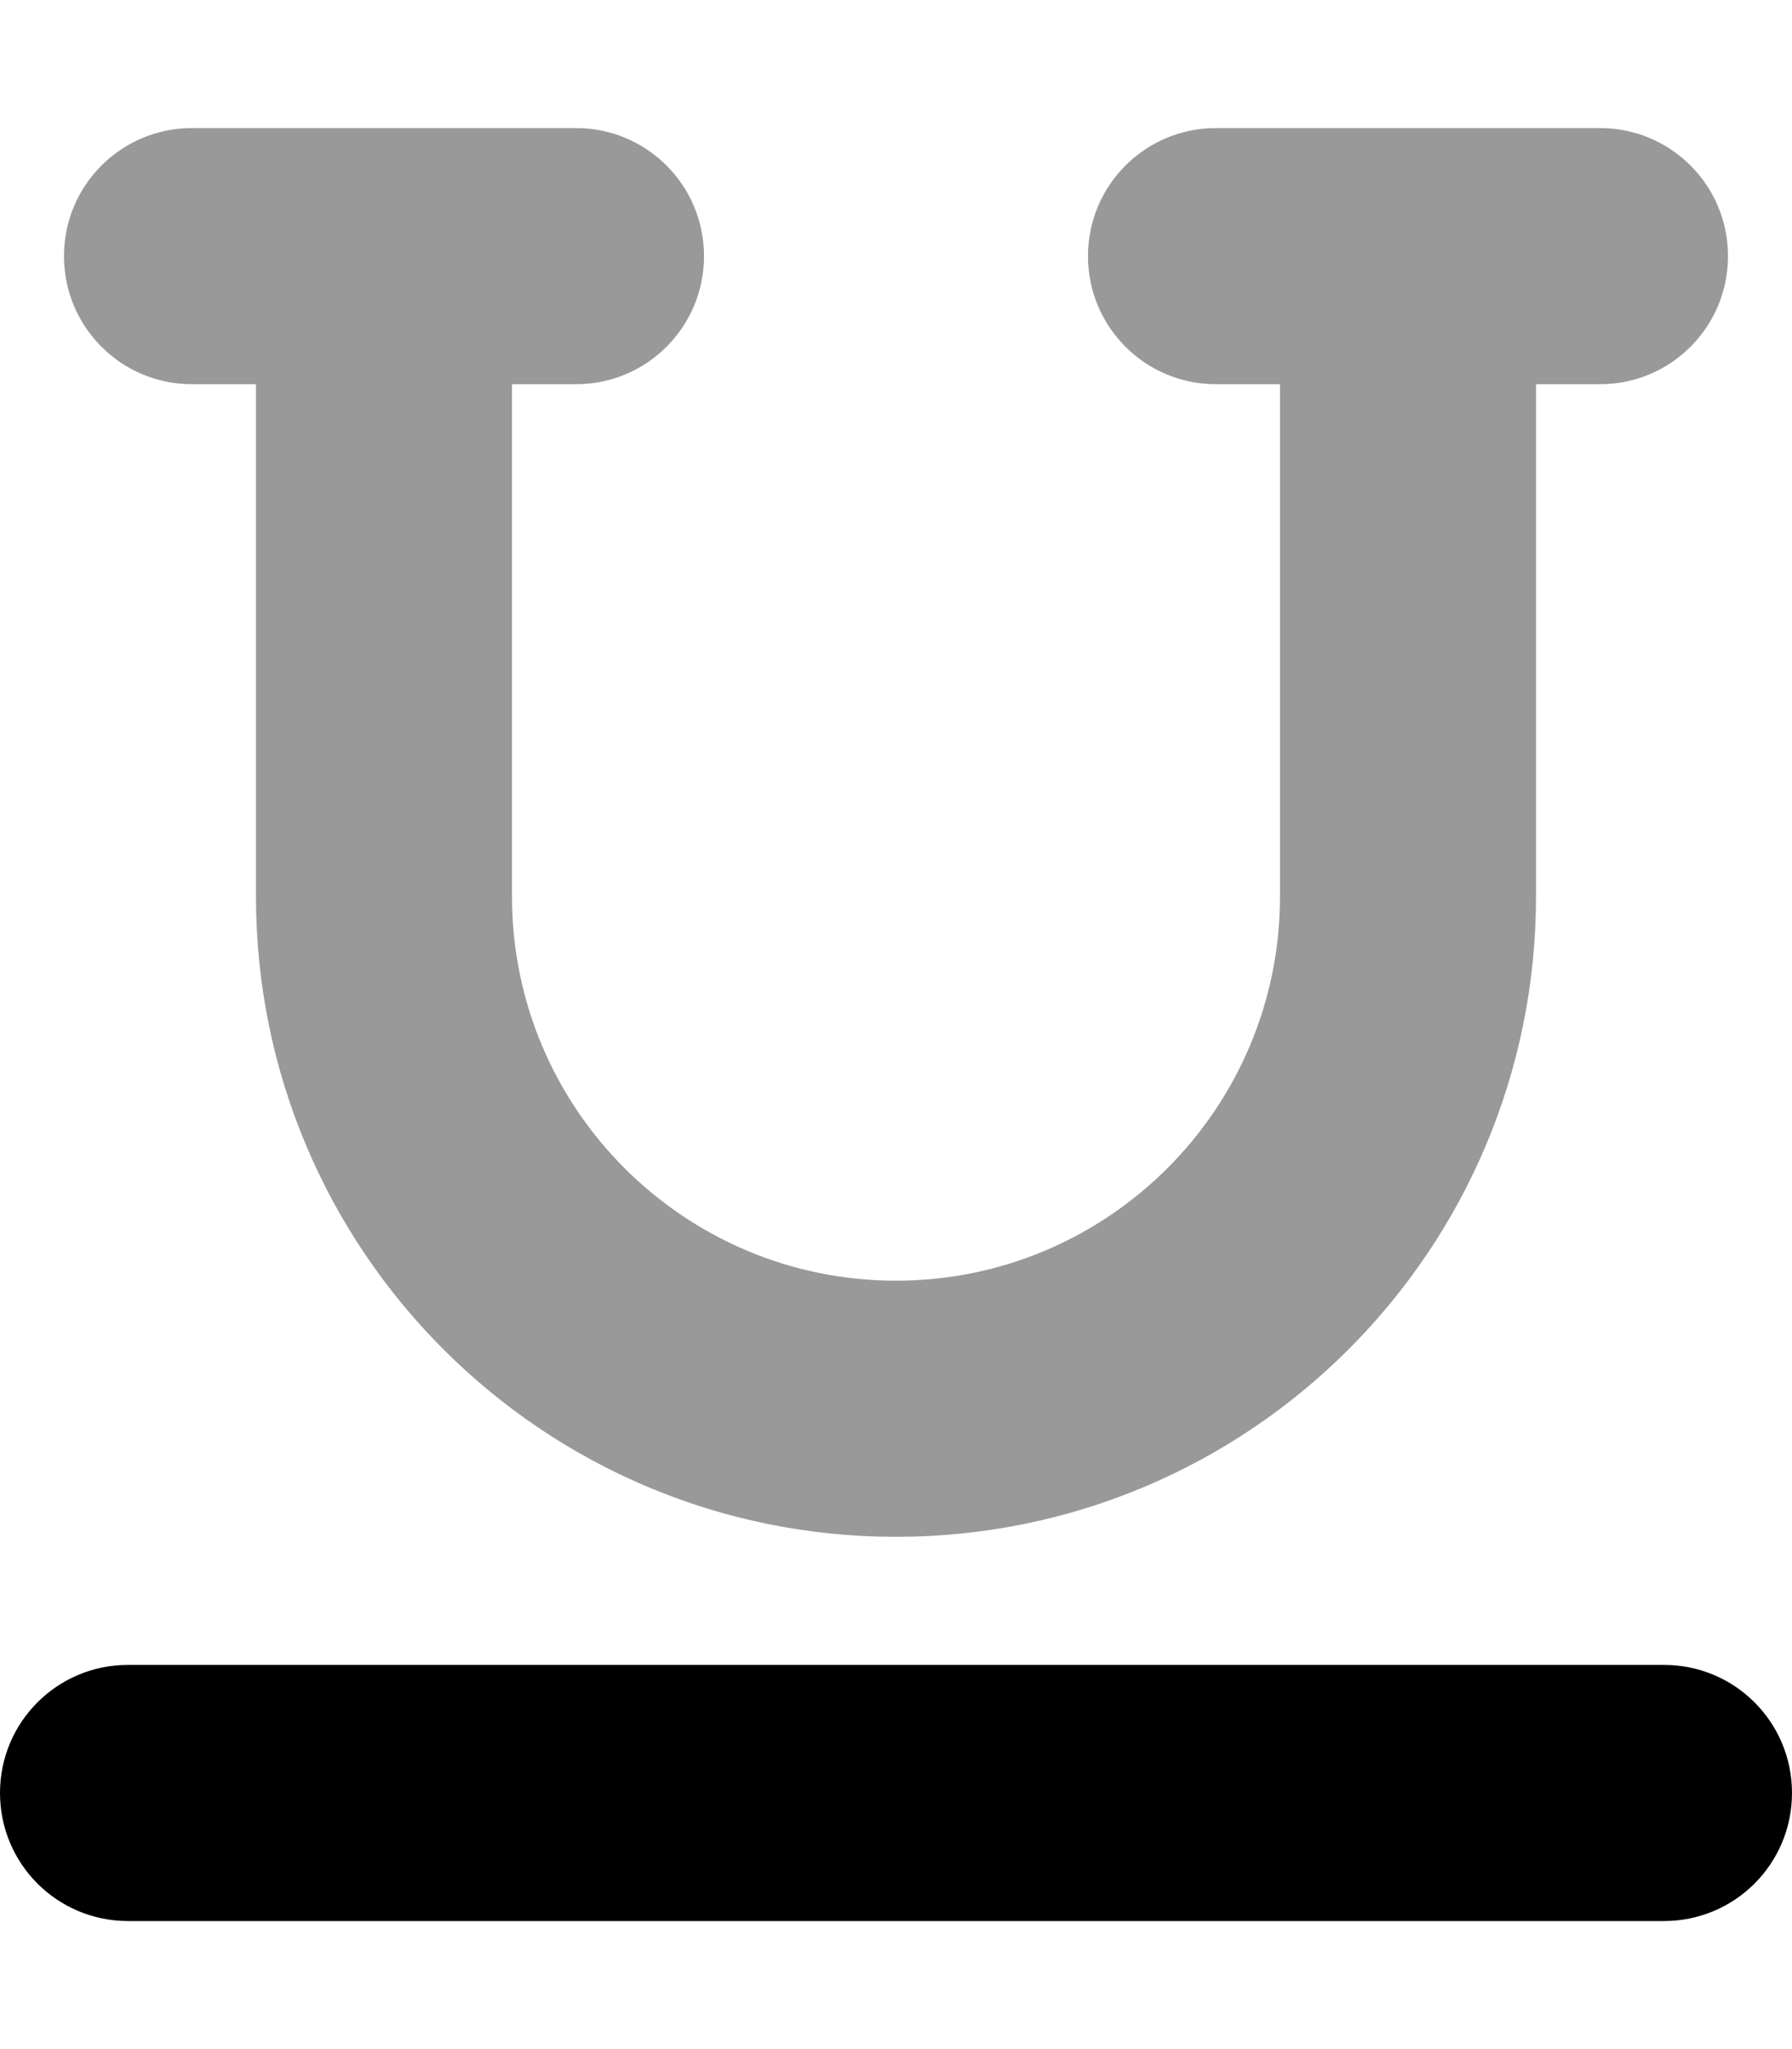
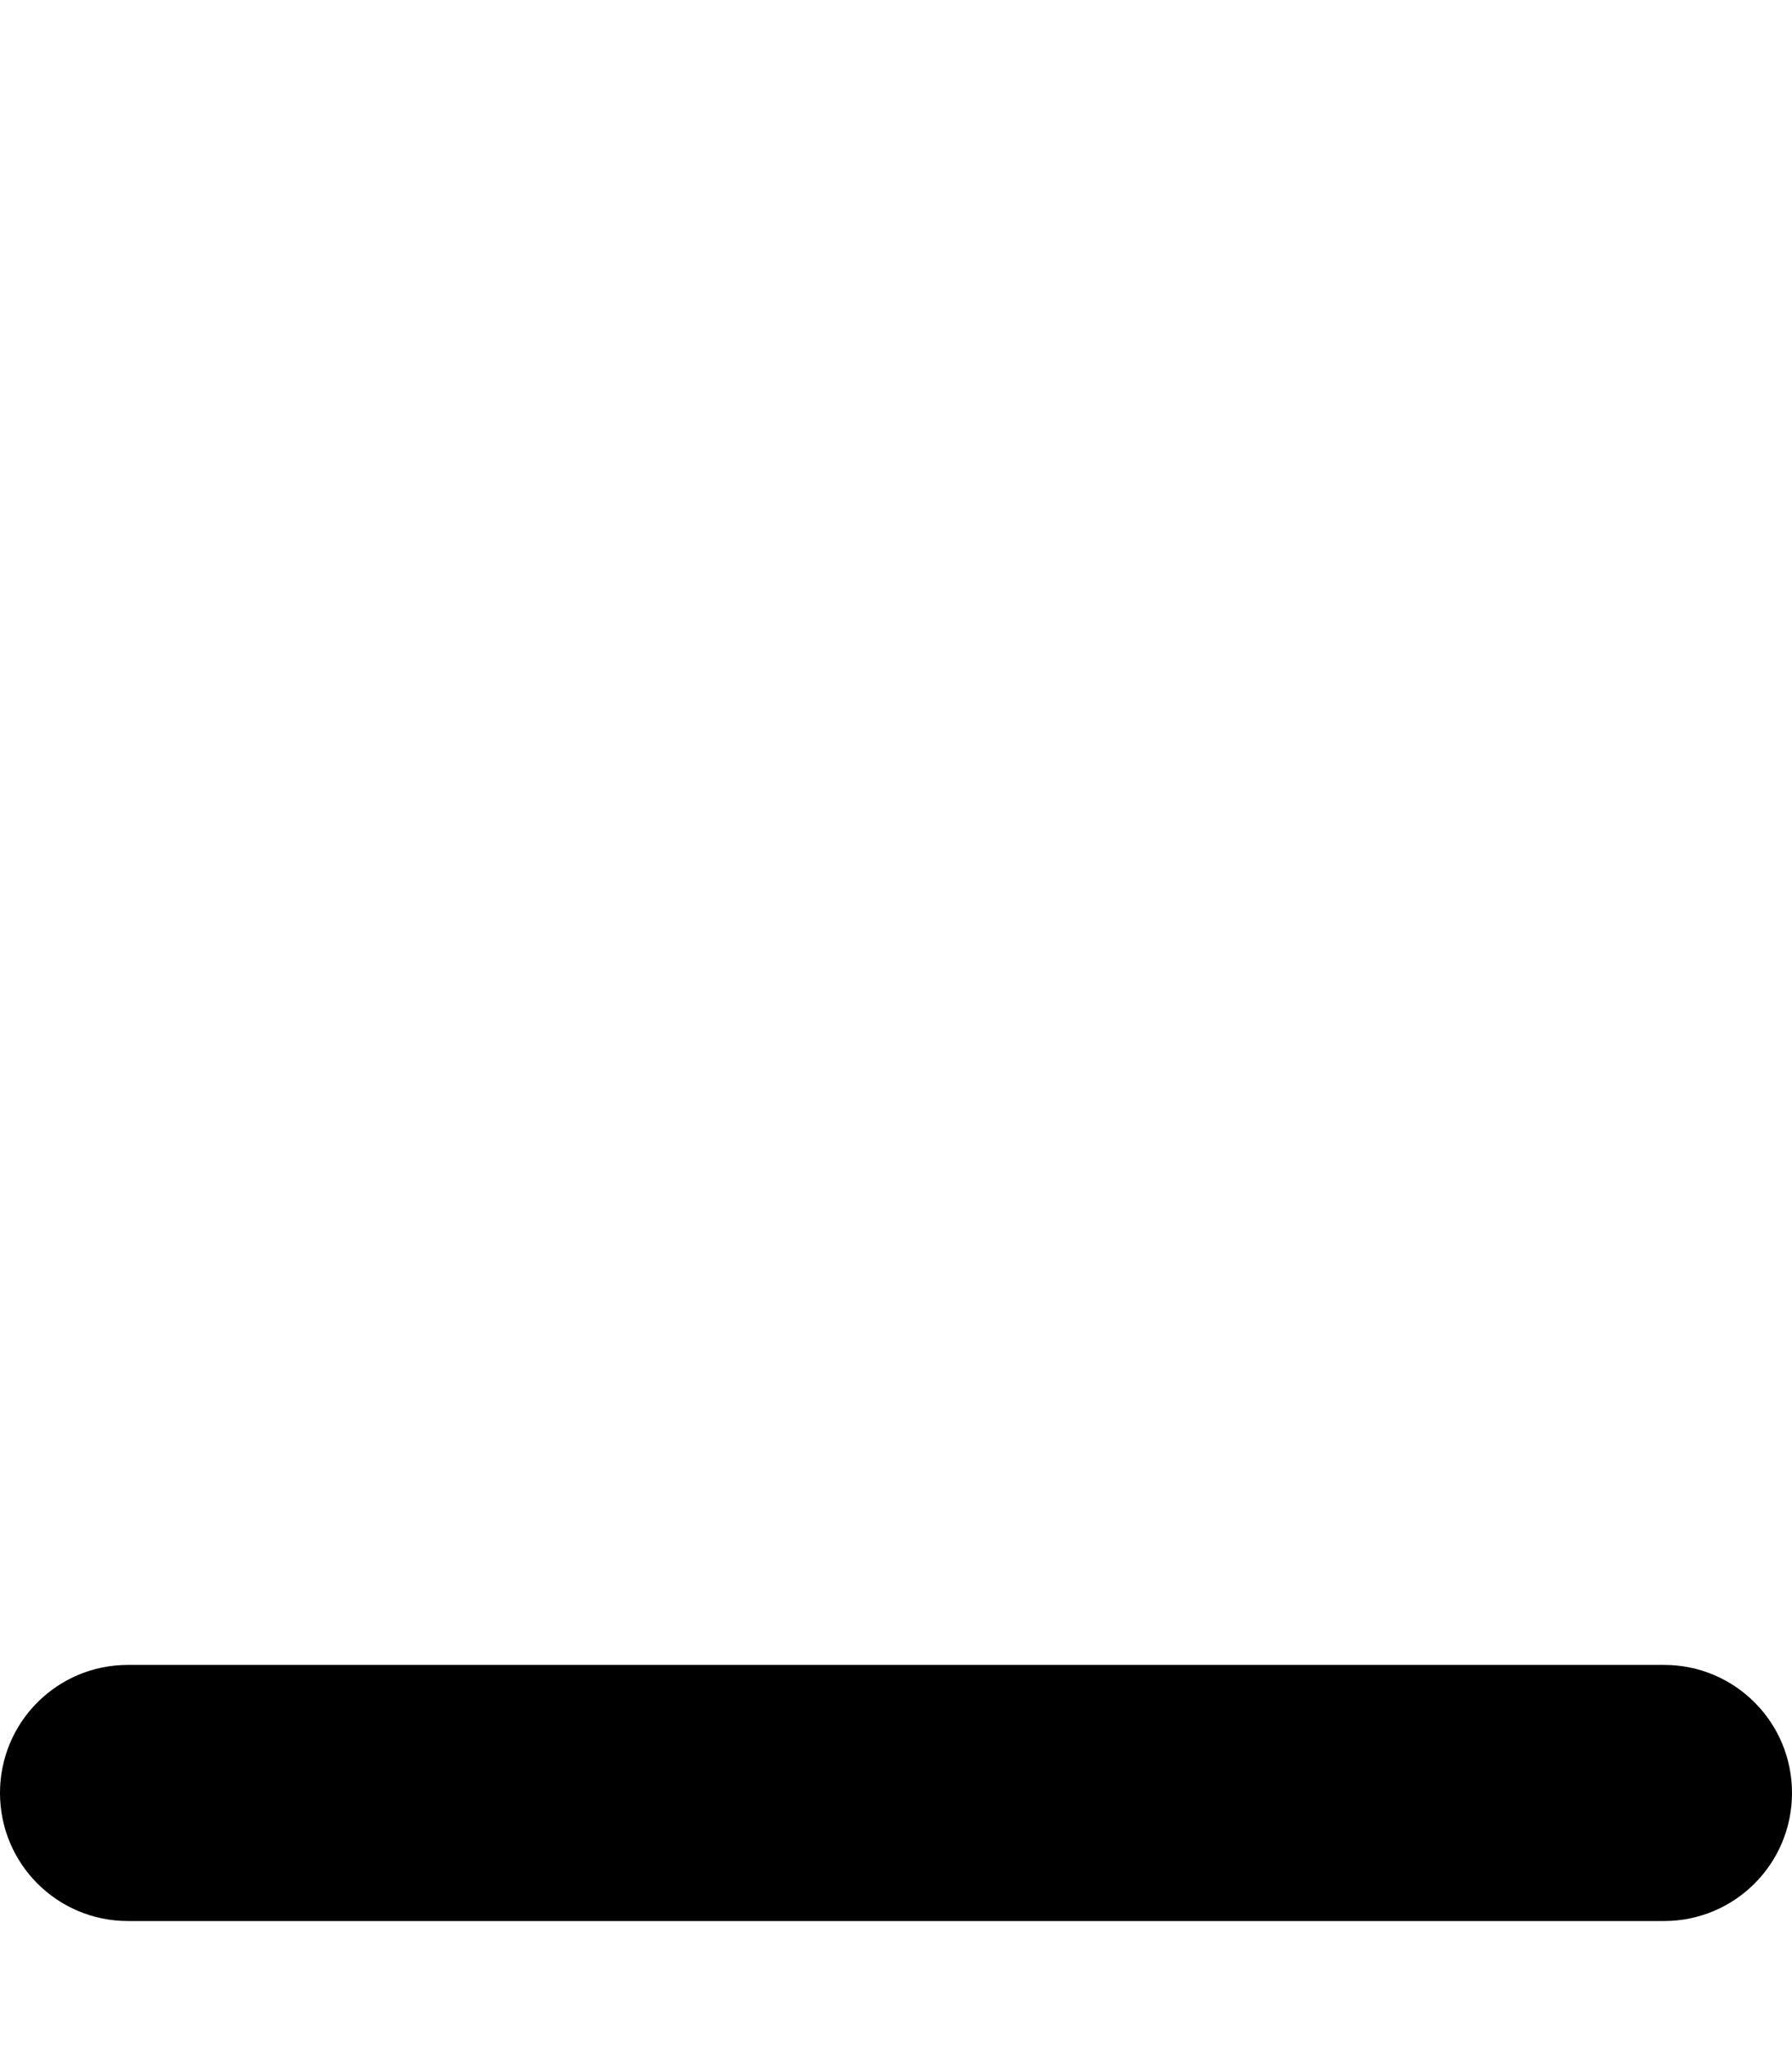
<svg xmlns="http://www.w3.org/2000/svg" viewBox="0 0 448 512">
-   <path class="fa-secondary" style="fill:inherit;opacity:.4;" d="M16 64c0 17.7 14.3 32 32 32l16 0 0 128c0 88.4 71.6 160 160 160s160-71.6 160-160l0-128 16 0c17.7 0 32-14.3 32-32s-14.3-32-32-32l-96 0c-17.7 0-32 14.3-32 32s14.3 32 32 32l16 0 0 128c0 53-43 96-96 96s-96-43-96-96l0-128 16 0c17.7 0 32-14.3 32-32s-14.3-32-32-32L48 32C30.3 32 16 46.3 16 64z" />
  <path class="fa-primary" style="fill:inherit;opacity:1;" d="M0 448c0-17.7 14.3-32 32-32l384 0c17.7 0 32 14.3 32 32s-14.3 32-32 32L32 480c-17.7 0-32-14.3-32-32z" />
</svg>